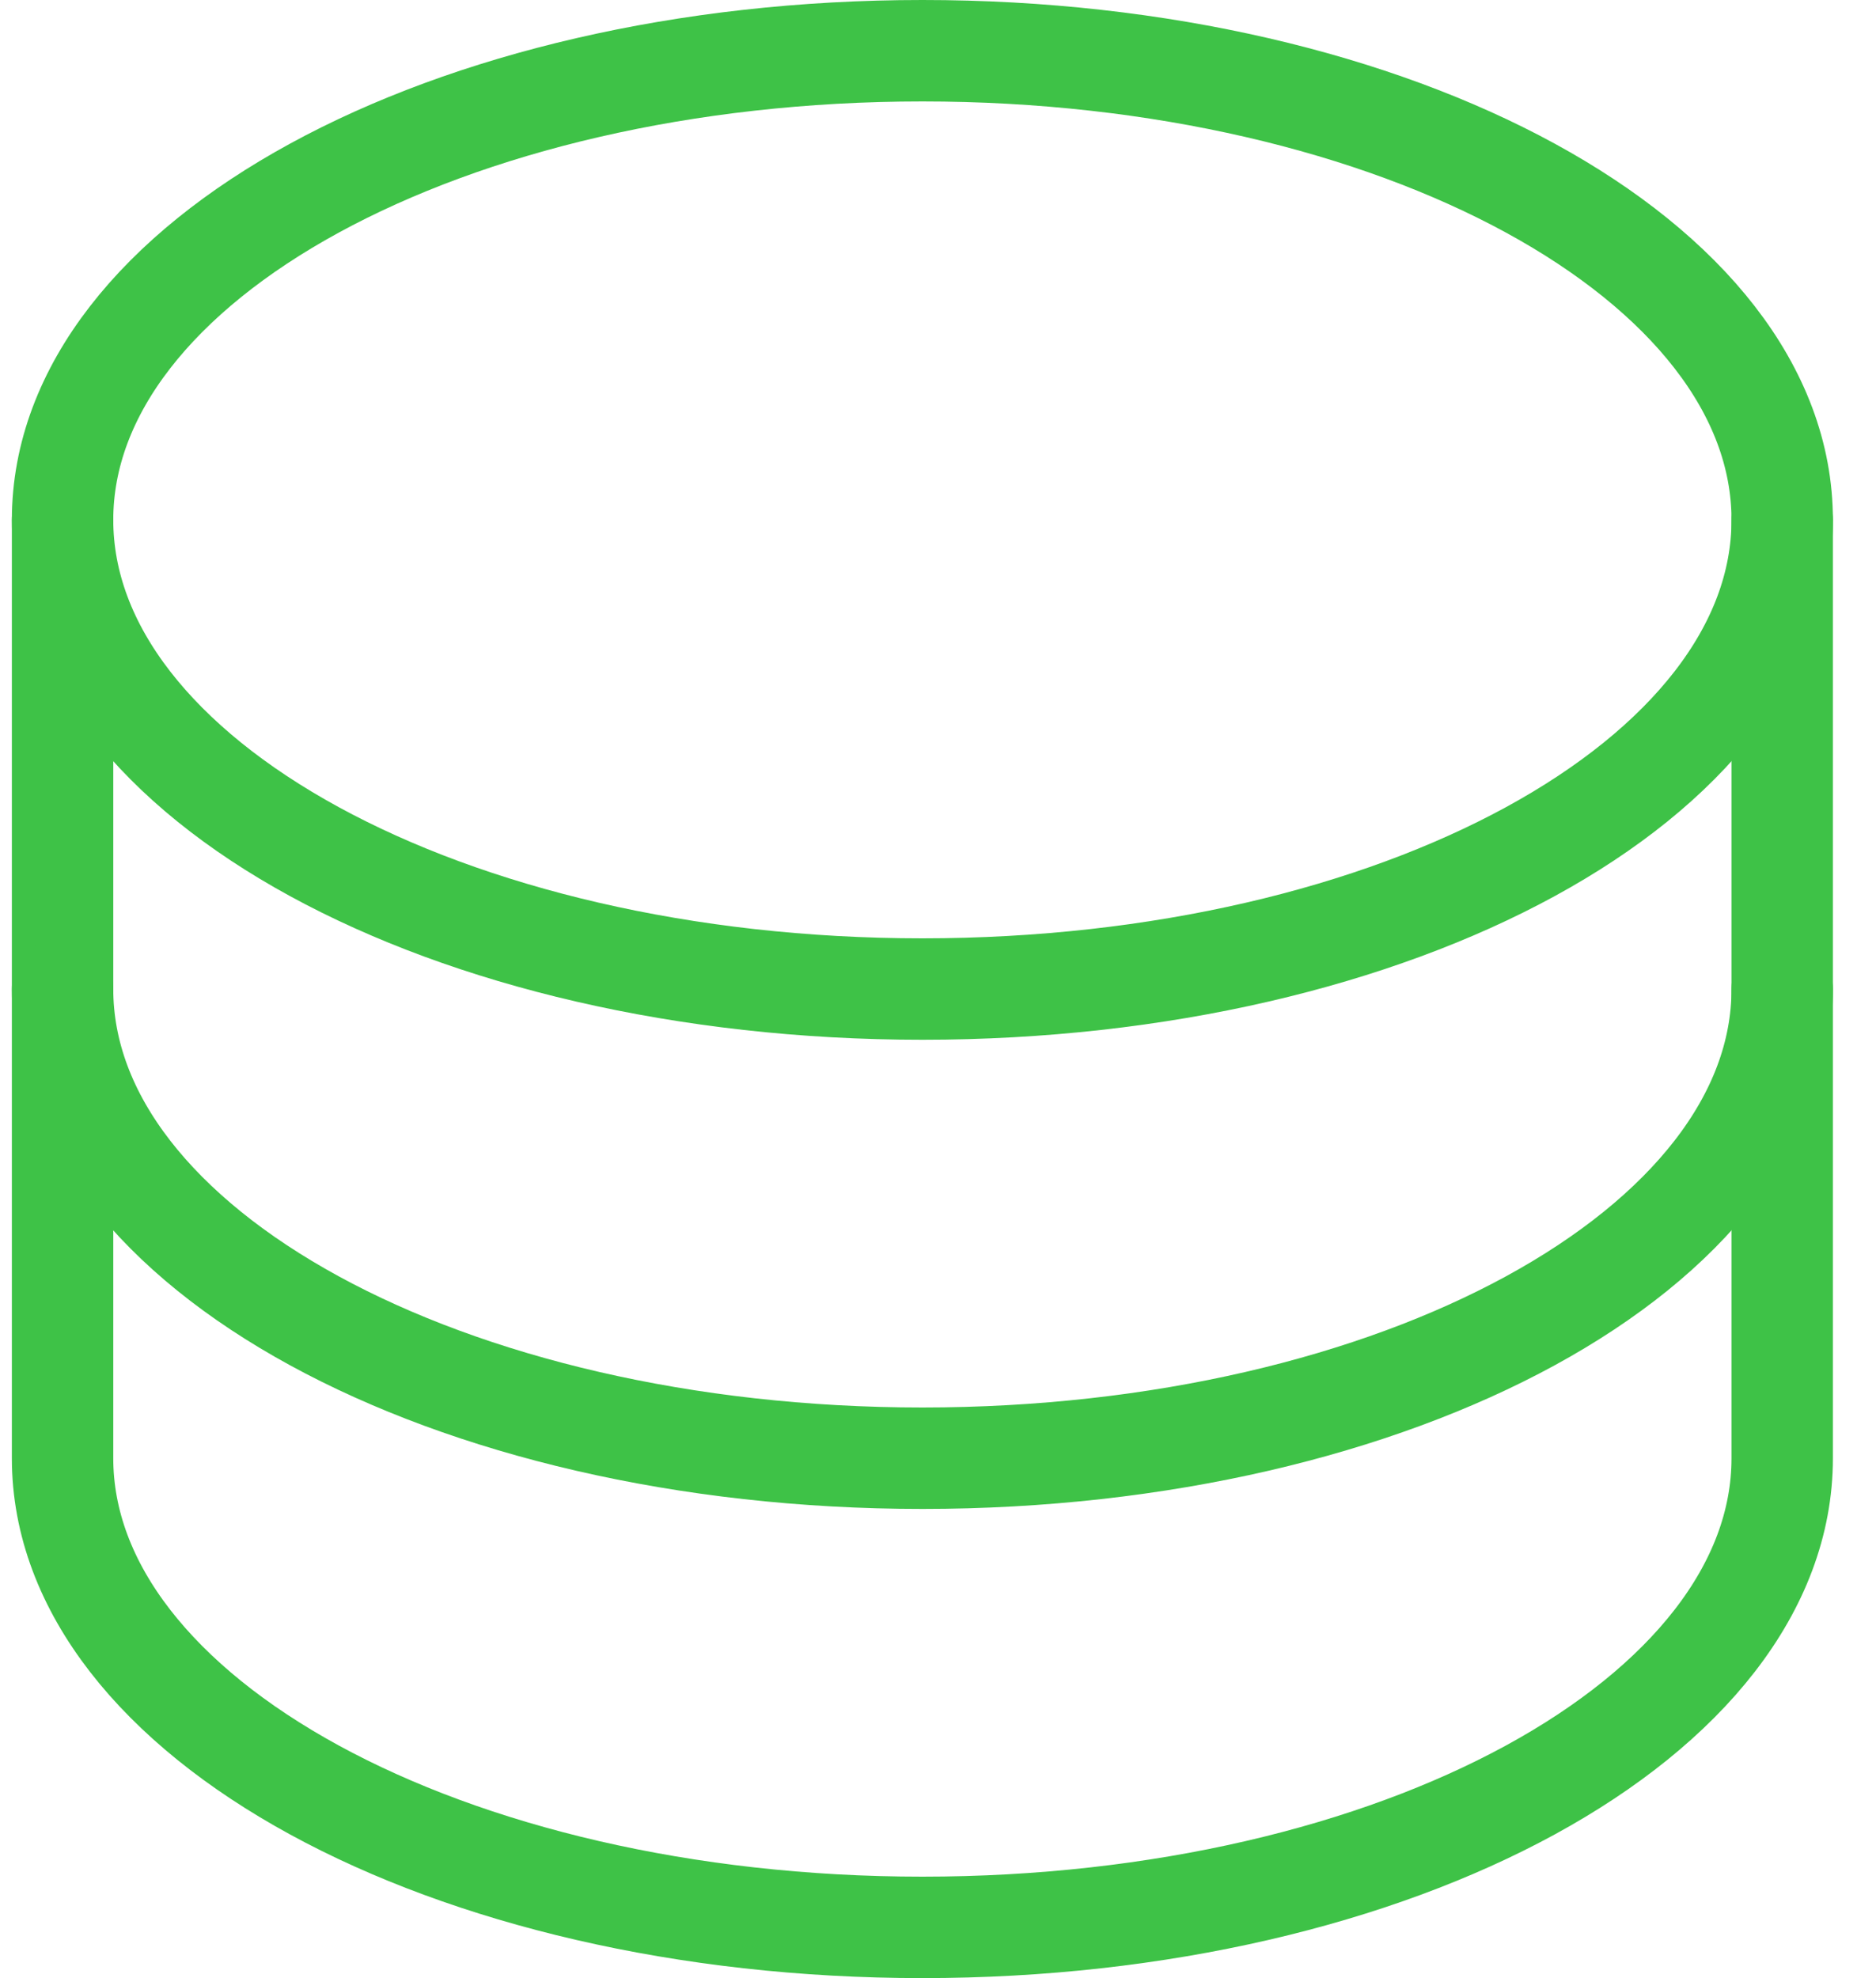
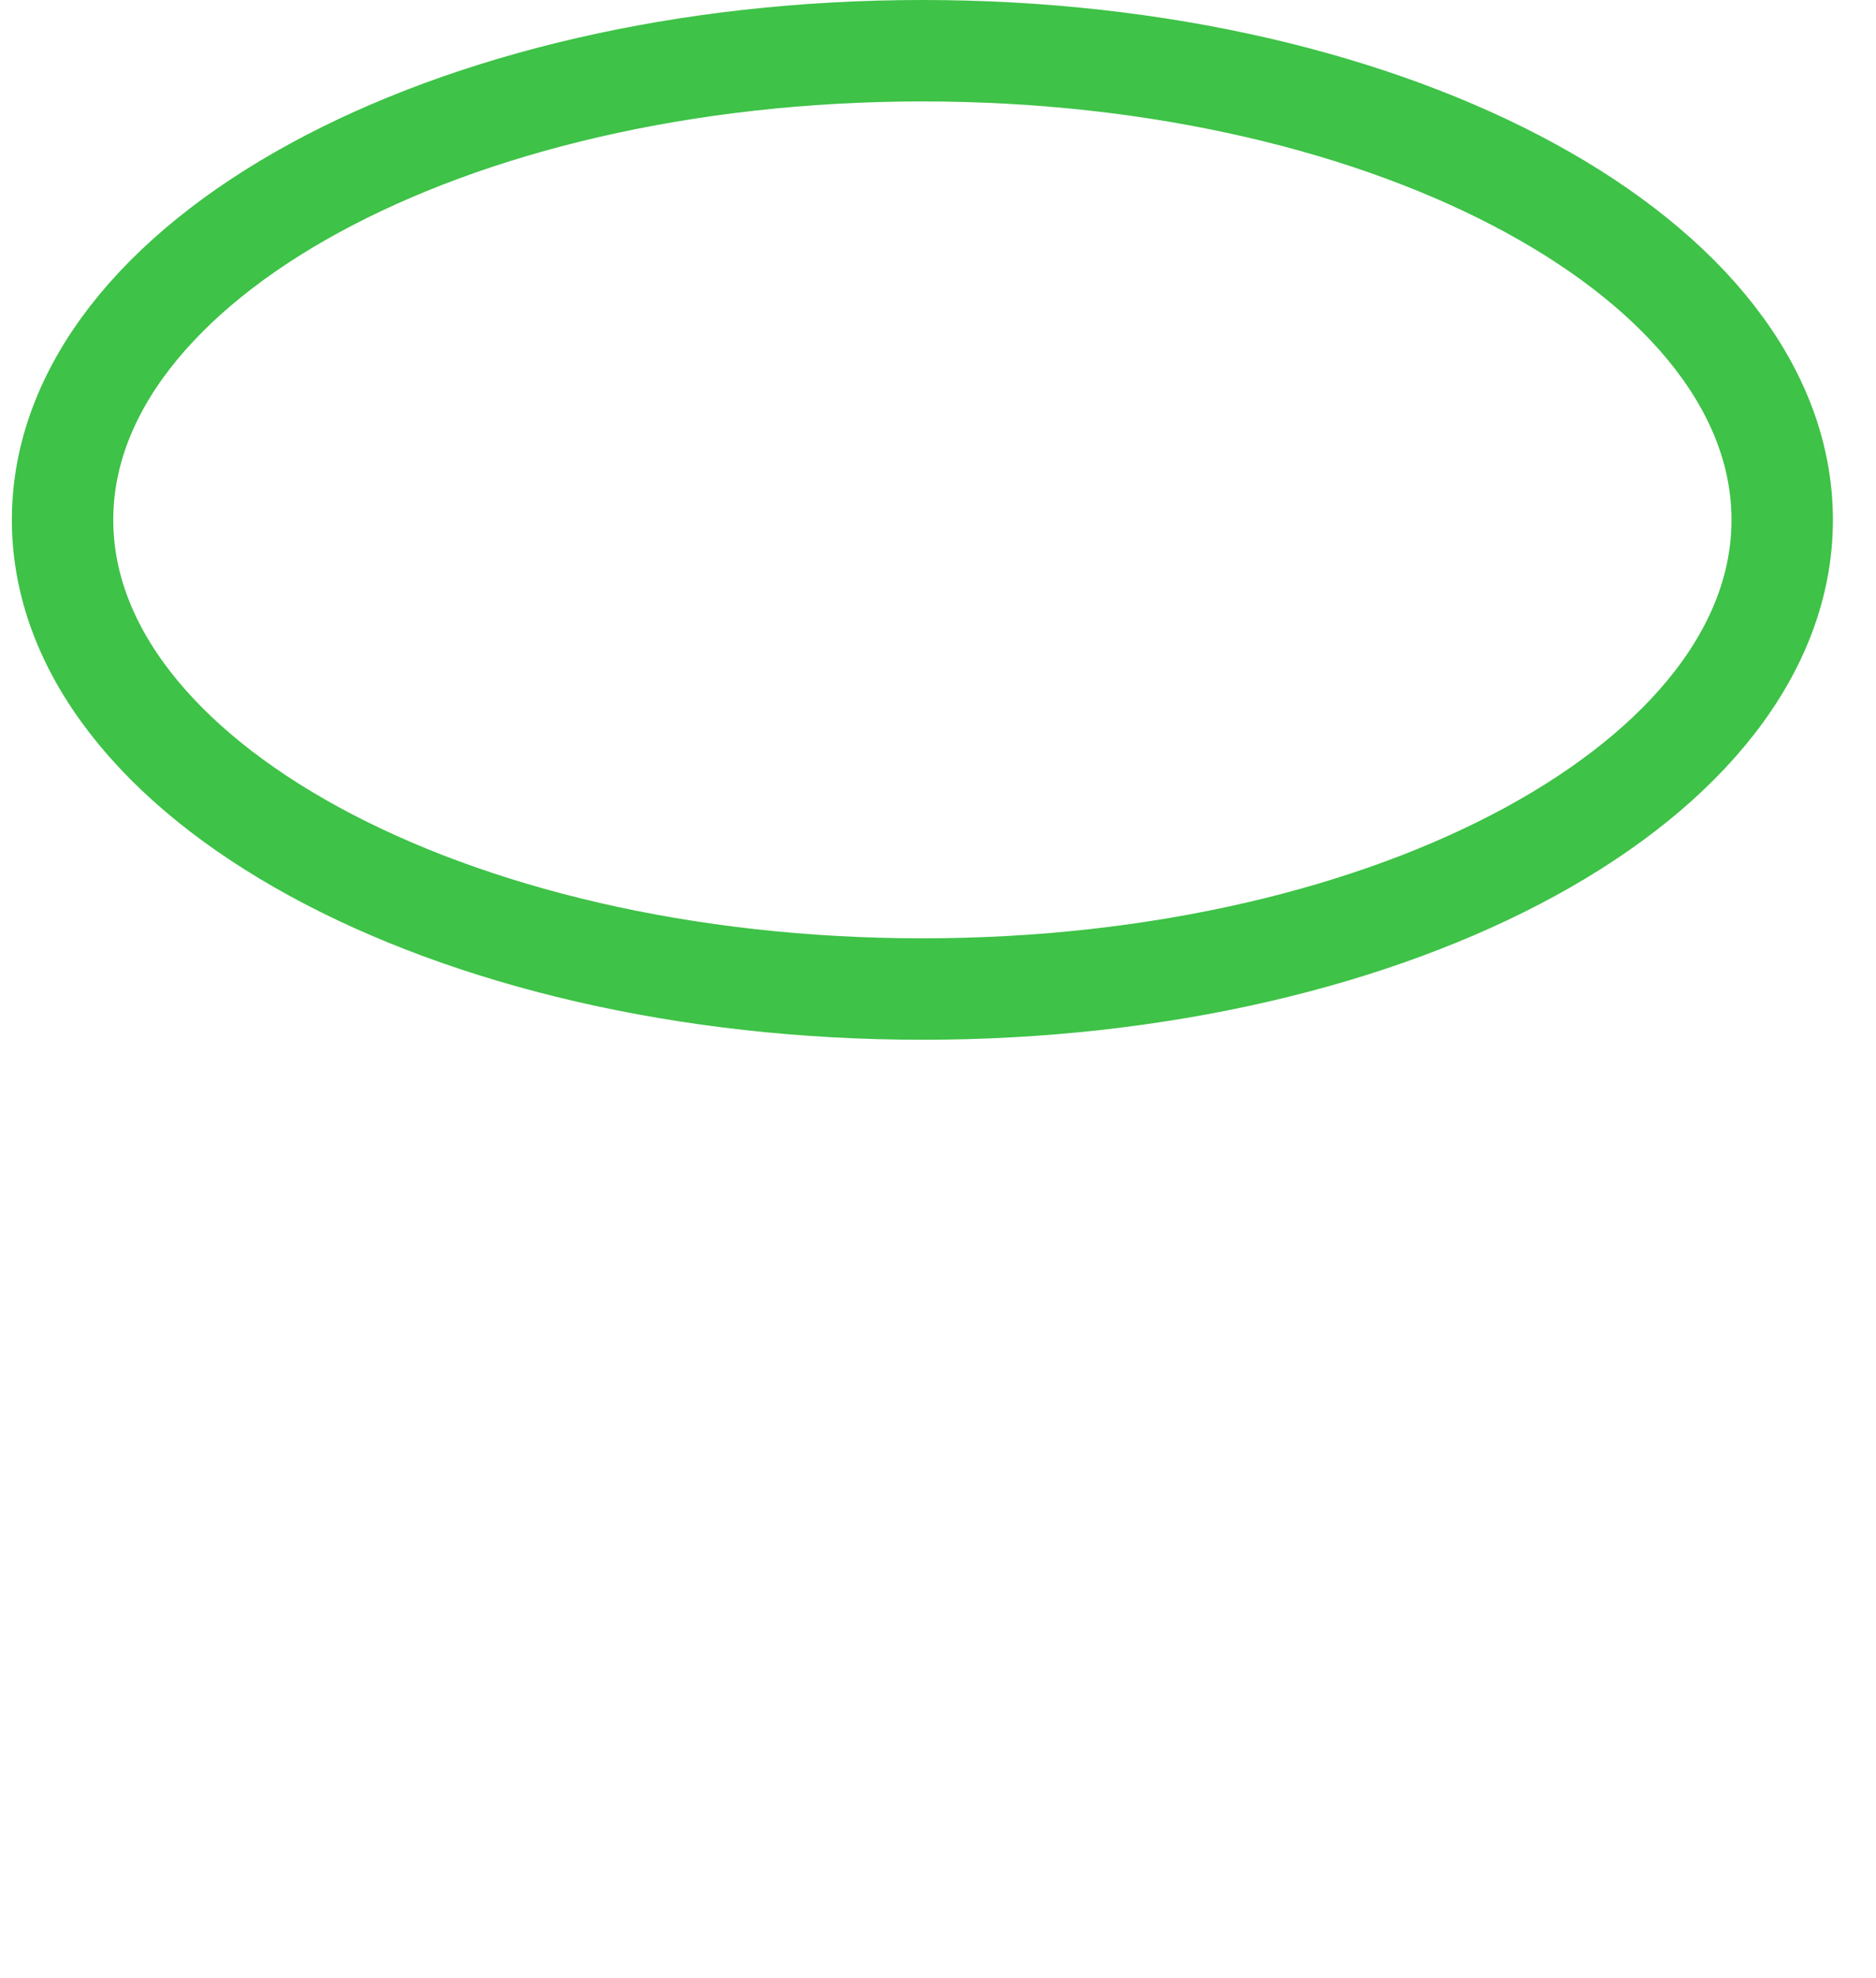
<svg xmlns="http://www.w3.org/2000/svg" fill="none" height="39" viewBox="0 0 37 39" width="37">
  <g stroke="#3ec247" stroke-linecap="round" stroke-linejoin="round" stroke-width="2">
    <path d="m18.192 19.5c-9.366 0-16.958-4.141-16.958-9.25 0-5.109 7.593-9.25 16.958-9.25 9.366 0 16.958 4.141 16.958 9.25 0 5.109-7.593 9.25-16.958 9.25z" />
-     <path d="m35.15 10.25v9.25c0 5.109-7.593 9.25-16.958 9.25-9.366 0-16.958-4.141-16.958-9.25v-9.25" />
-     <path d="m35.15 19.5v9.25c0 5.109-7.593 9.25-16.958 9.25-9.366 0-16.958-4.141-16.958-9.25v-9.25" />
  </g>
</svg>